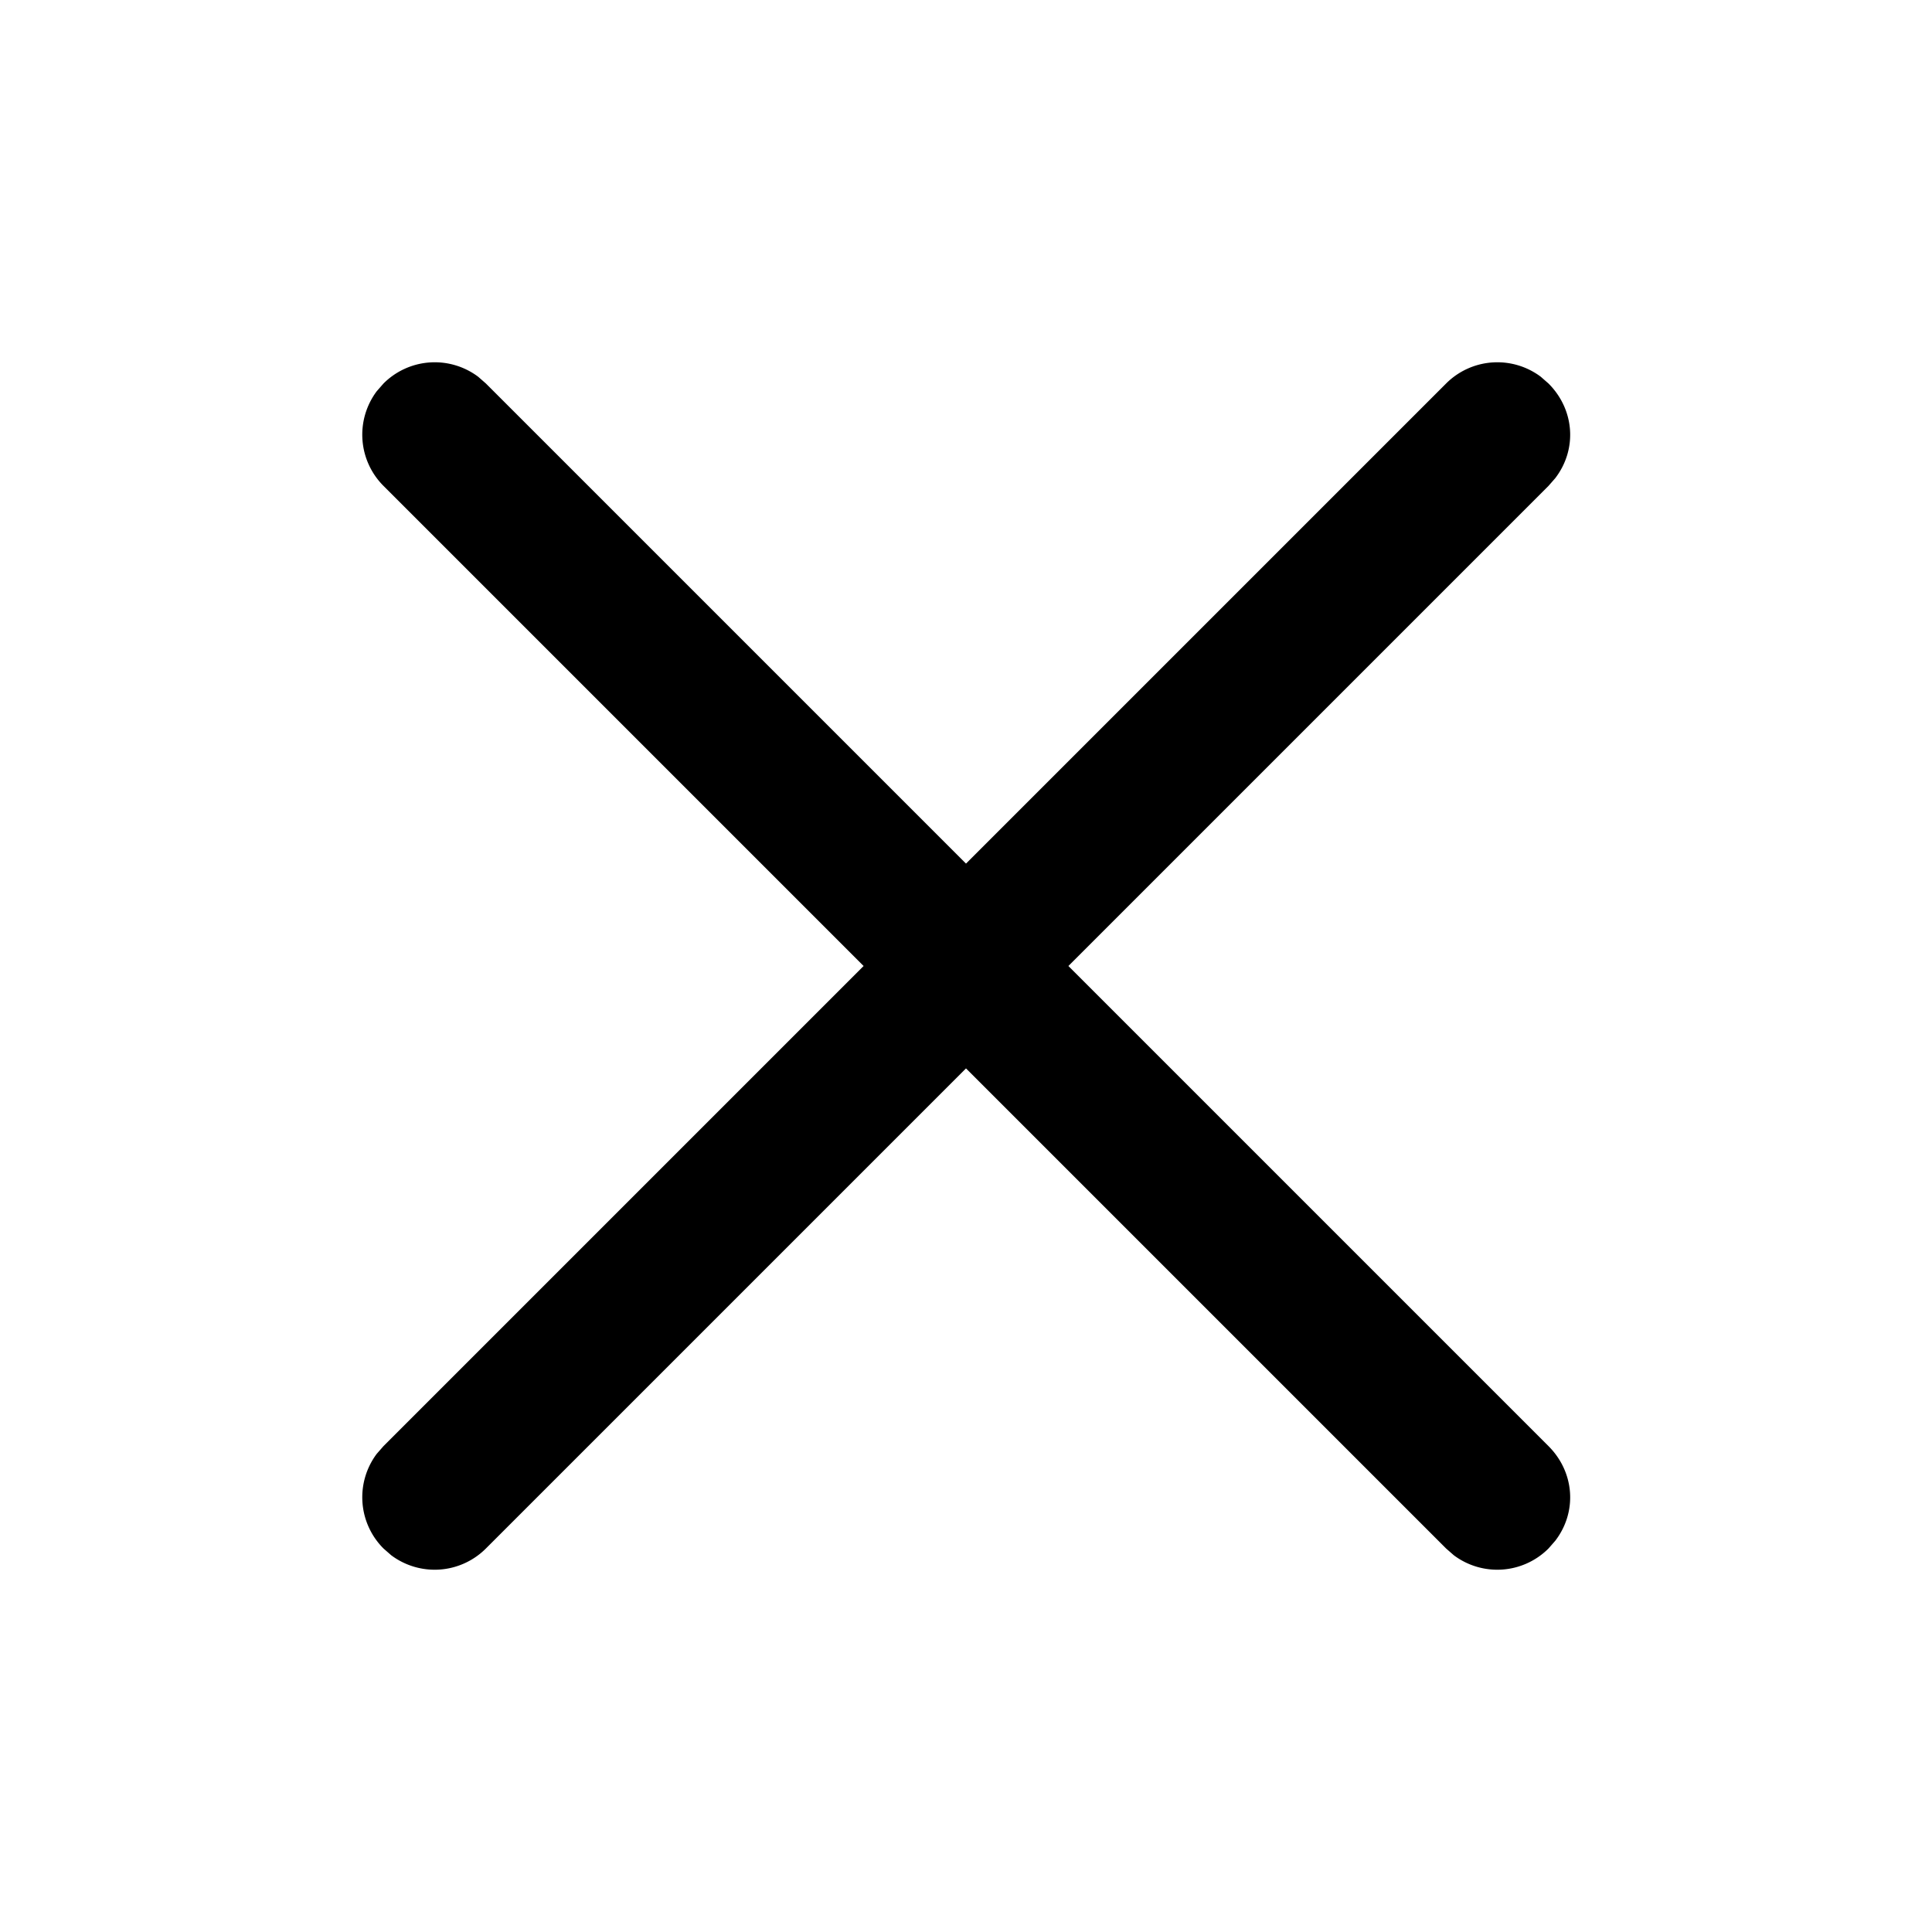
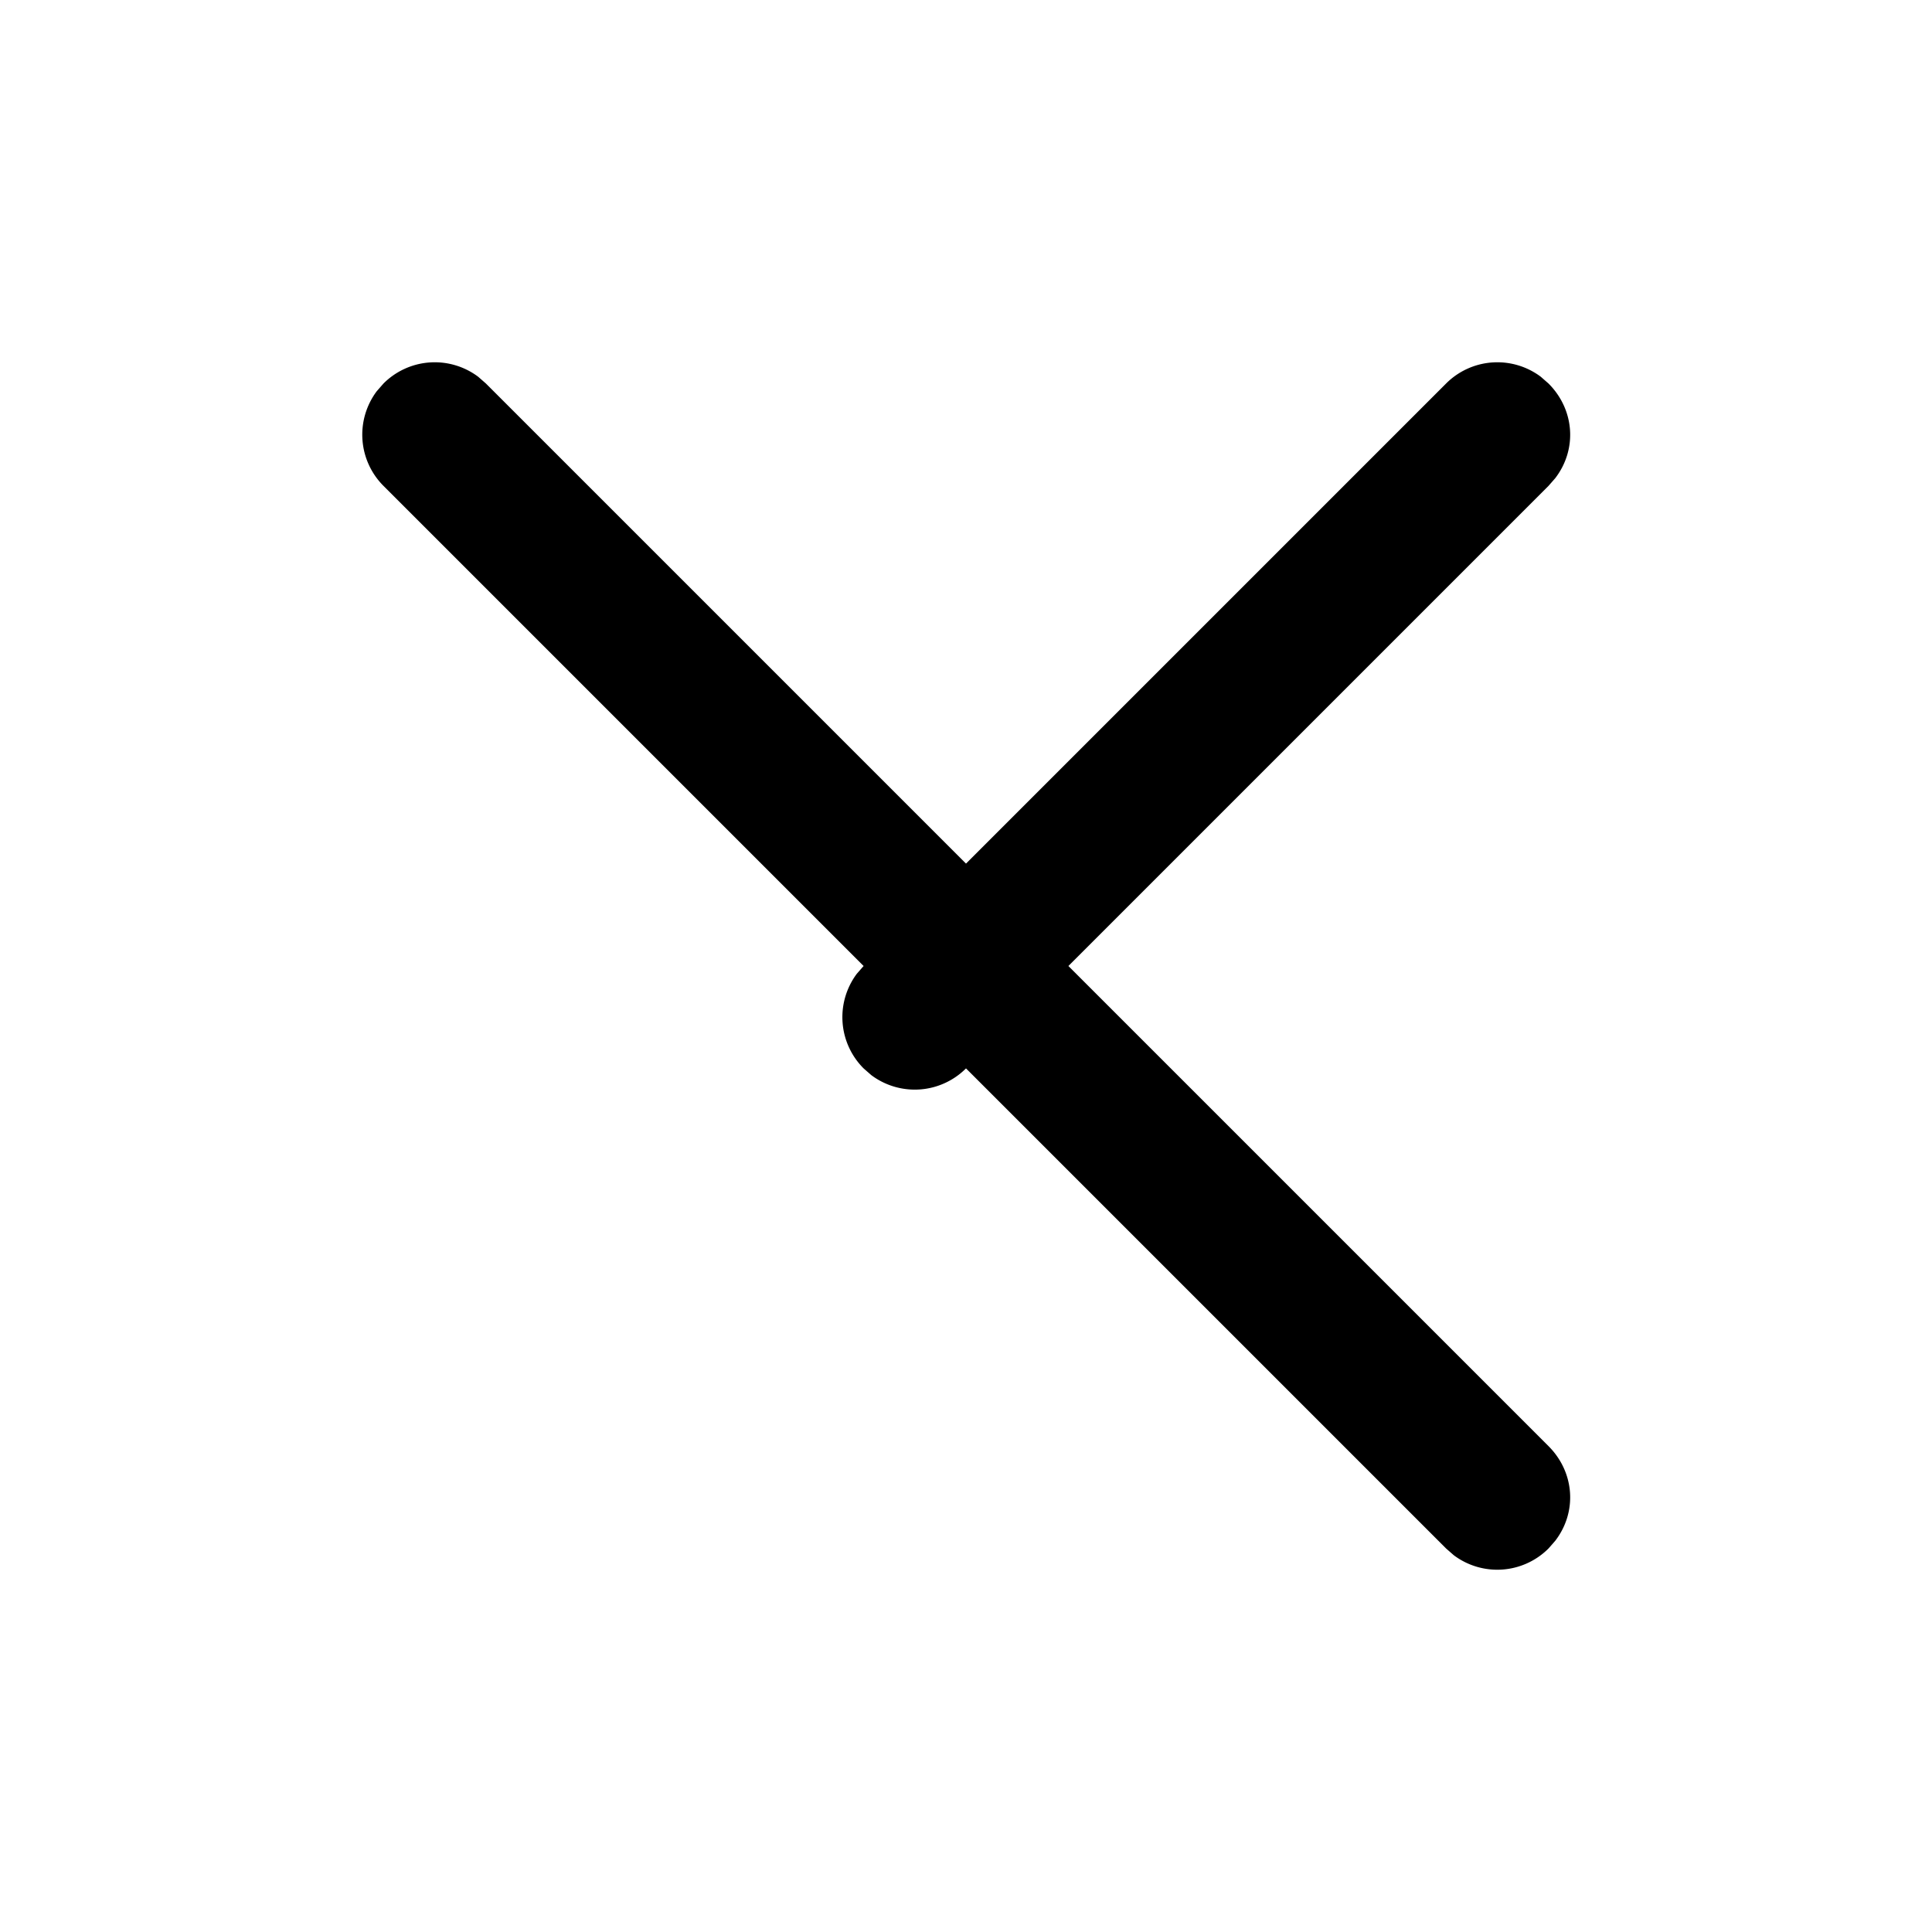
<svg xmlns="http://www.w3.org/2000/svg" width="20" height="20" viewBox="0 0 20 20">
-   <path d="m3.9 4.05.07-.08a.75.75 0 0 1 .98-.07l.08.07L10 8.94l4.97-4.97a.75.75 0 0 1 .98-.07l.08.07c.27.27.3.68.07.98l-.07.08L11.06 10l4.97 4.97c.27.27.3.68.07.98l-.07.08a.75.75 0 0 1-.98.07l-.08-.07L10 11.06l-4.97 4.97a.75.75 0 0 1-.98.07l-.08-.07a.75.75 0 0 1-.07-.98l.07-.08L8.94 10 3.97 5.03a.75.75 0 0 1-.07-.98l.07-.08-.07.08Z" />
+   <path d="m3.9 4.05.07-.08a.75.75 0 0 1 .98-.07l.08.07L10 8.94l4.97-4.97a.75.75 0 0 1 .98-.07l.08.07c.27.27.3.68.07.98l-.07.08L11.06 10l4.97 4.97c.27.27.3.68.07.98l-.07.08a.75.75 0 0 1-.98.07l-.08-.07L10 11.06a.75.75 0 0 1-.98.07l-.08-.07a.75.75 0 0 1-.07-.98l.07-.08L8.94 10 3.97 5.03a.75.75 0 0 1-.07-.98l.07-.08-.07.08Z" />
</svg>